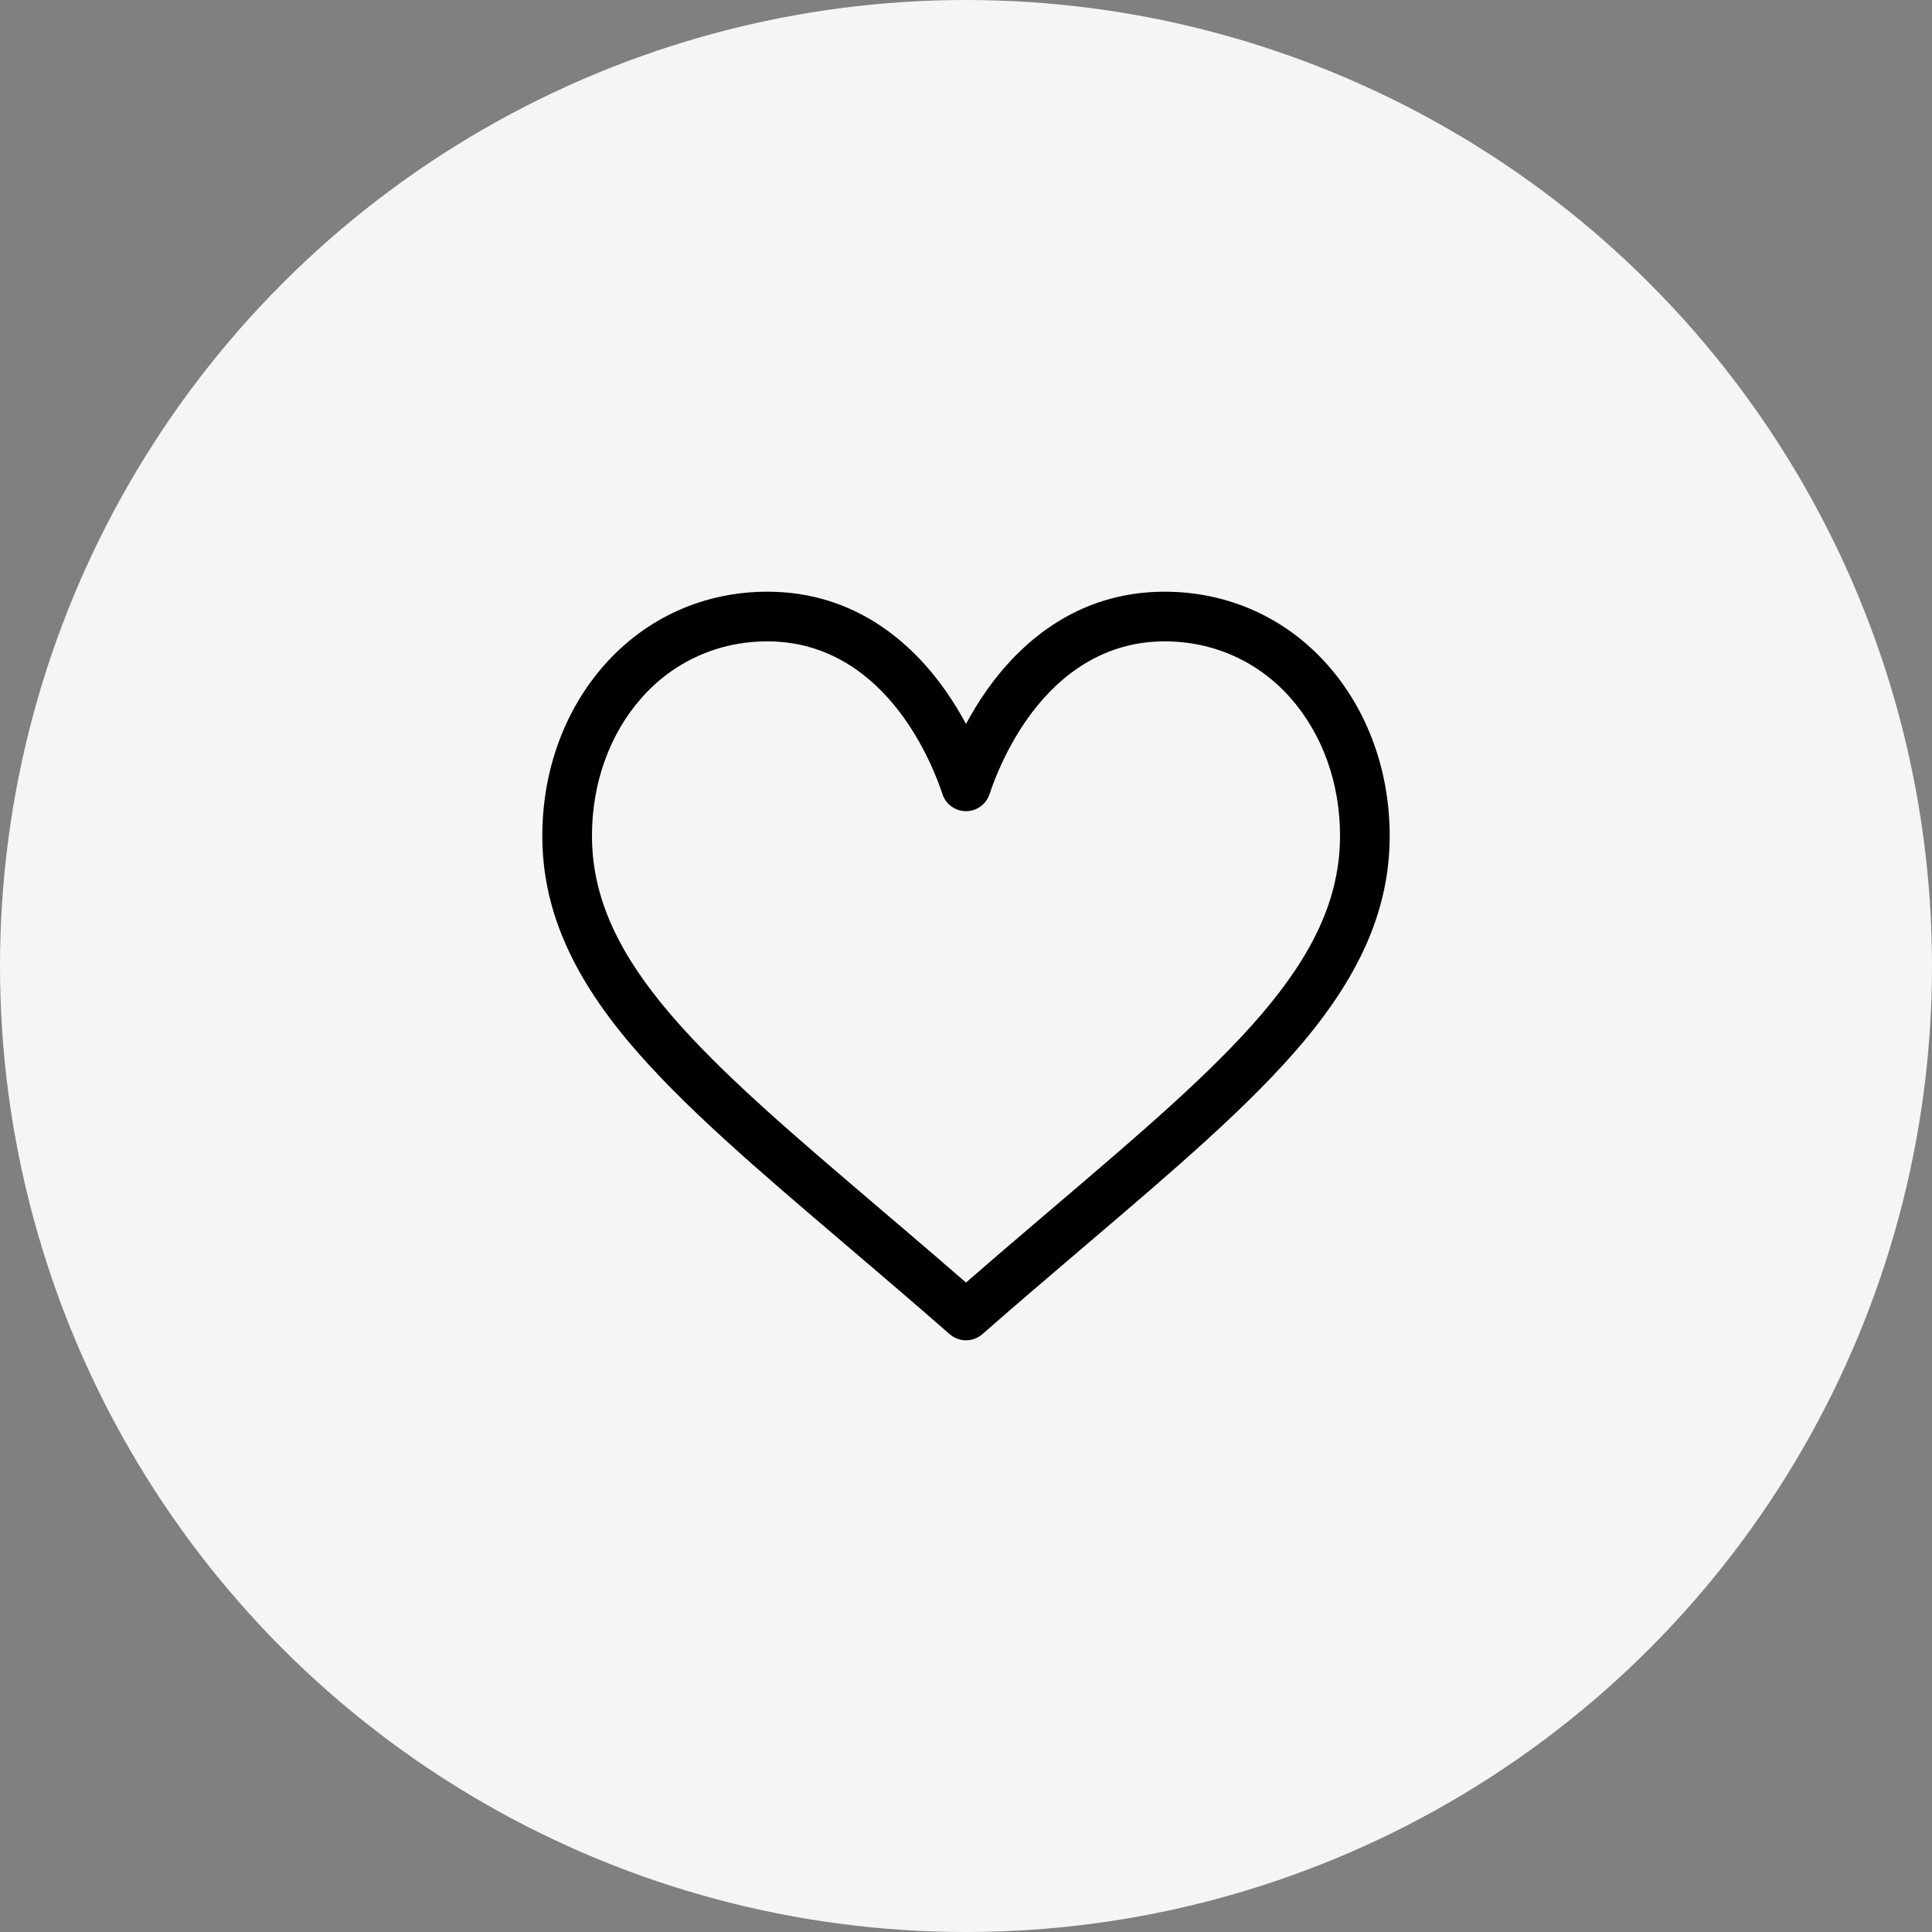
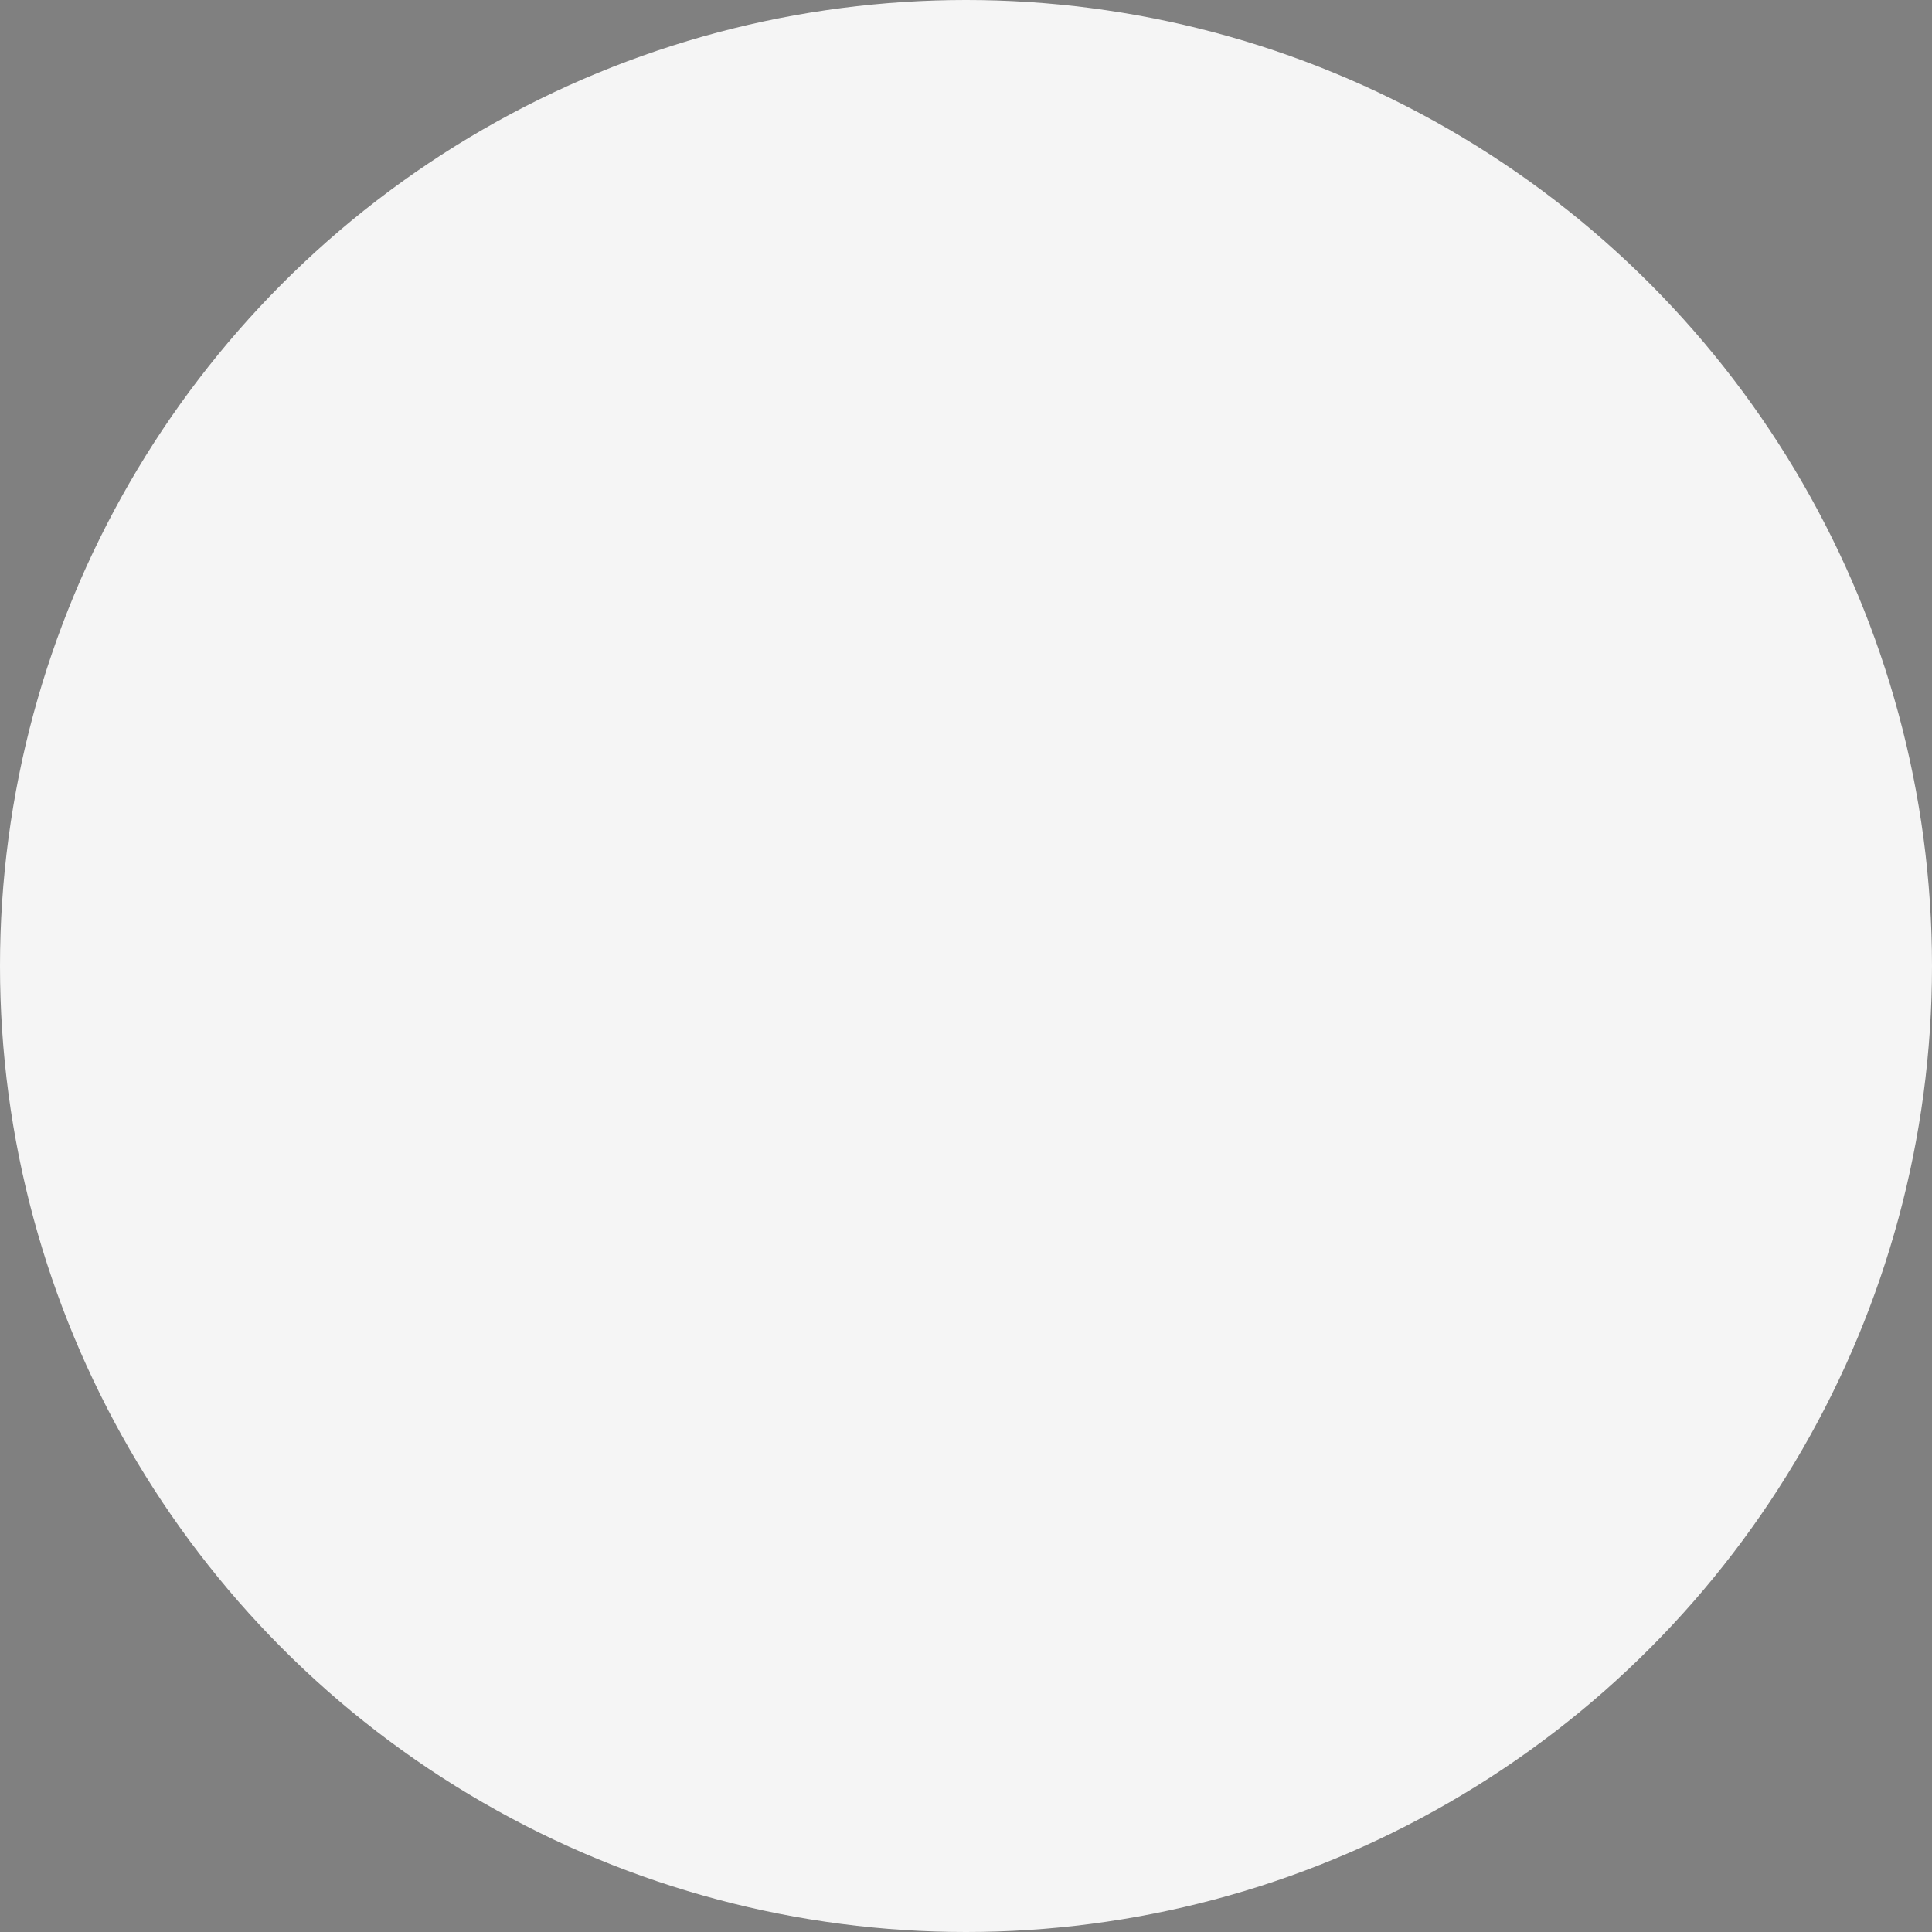
<svg xmlns="http://www.w3.org/2000/svg" width="57" height="57" viewBox="0 0 57 57" fill="none">
  <rect x="0" y="0" width="57" height="57" fill="#808080" stroke="none" />
  <circle cx="28.5" cy="28.5" r="28.5" fill="#F5F5F5" />
-   <path d="M39.176 19.627C37.943 18.227 36.232 17.457 34.359 17.457C31.725 17.457 30.058 19.03 29.122 20.35C28.88 20.692 28.673 21.036 28.5 21.359C28.327 21.036 28.12 20.692 27.878 20.35C26.942 19.03 25.275 17.457 22.641 17.457C20.768 17.457 19.057 18.227 17.824 19.627C16.648 20.961 16 22.749 16 24.66C16 26.74 16.812 28.675 18.556 30.749C20.114 32.602 22.356 34.513 24.953 36.725C25.92 37.549 26.921 38.402 27.986 39.334L28.018 39.362C28.156 39.483 28.328 39.543 28.5 39.543C28.672 39.543 28.844 39.483 28.982 39.362L29.014 39.334C30.079 38.402 31.08 37.55 32.047 36.725C34.644 34.513 36.886 32.602 38.444 30.749C40.188 28.675 41 26.74 41 24.66C41 22.749 40.352 20.961 39.176 19.627ZM31.097 35.61C30.263 36.321 29.405 37.052 28.5 37.839C27.595 37.052 26.737 36.321 25.902 35.61C20.822 31.28 17.465 28.42 17.465 24.66C17.465 23.105 17.983 21.662 18.923 20.595C19.874 19.516 21.194 18.922 22.641 18.922C24.649 18.922 25.947 20.159 26.682 21.197C27.342 22.128 27.686 23.066 27.804 23.426C27.902 23.728 28.183 23.932 28.5 23.932C28.817 23.932 29.098 23.728 29.196 23.426C29.314 23.066 29.658 22.128 30.318 21.197C31.053 20.159 32.351 18.922 34.359 18.922C35.806 18.922 37.126 19.516 38.077 20.595C39.017 21.662 39.535 23.105 39.535 24.66C39.535 28.42 36.178 31.28 31.097 35.61Z" fill="black" />
</svg>